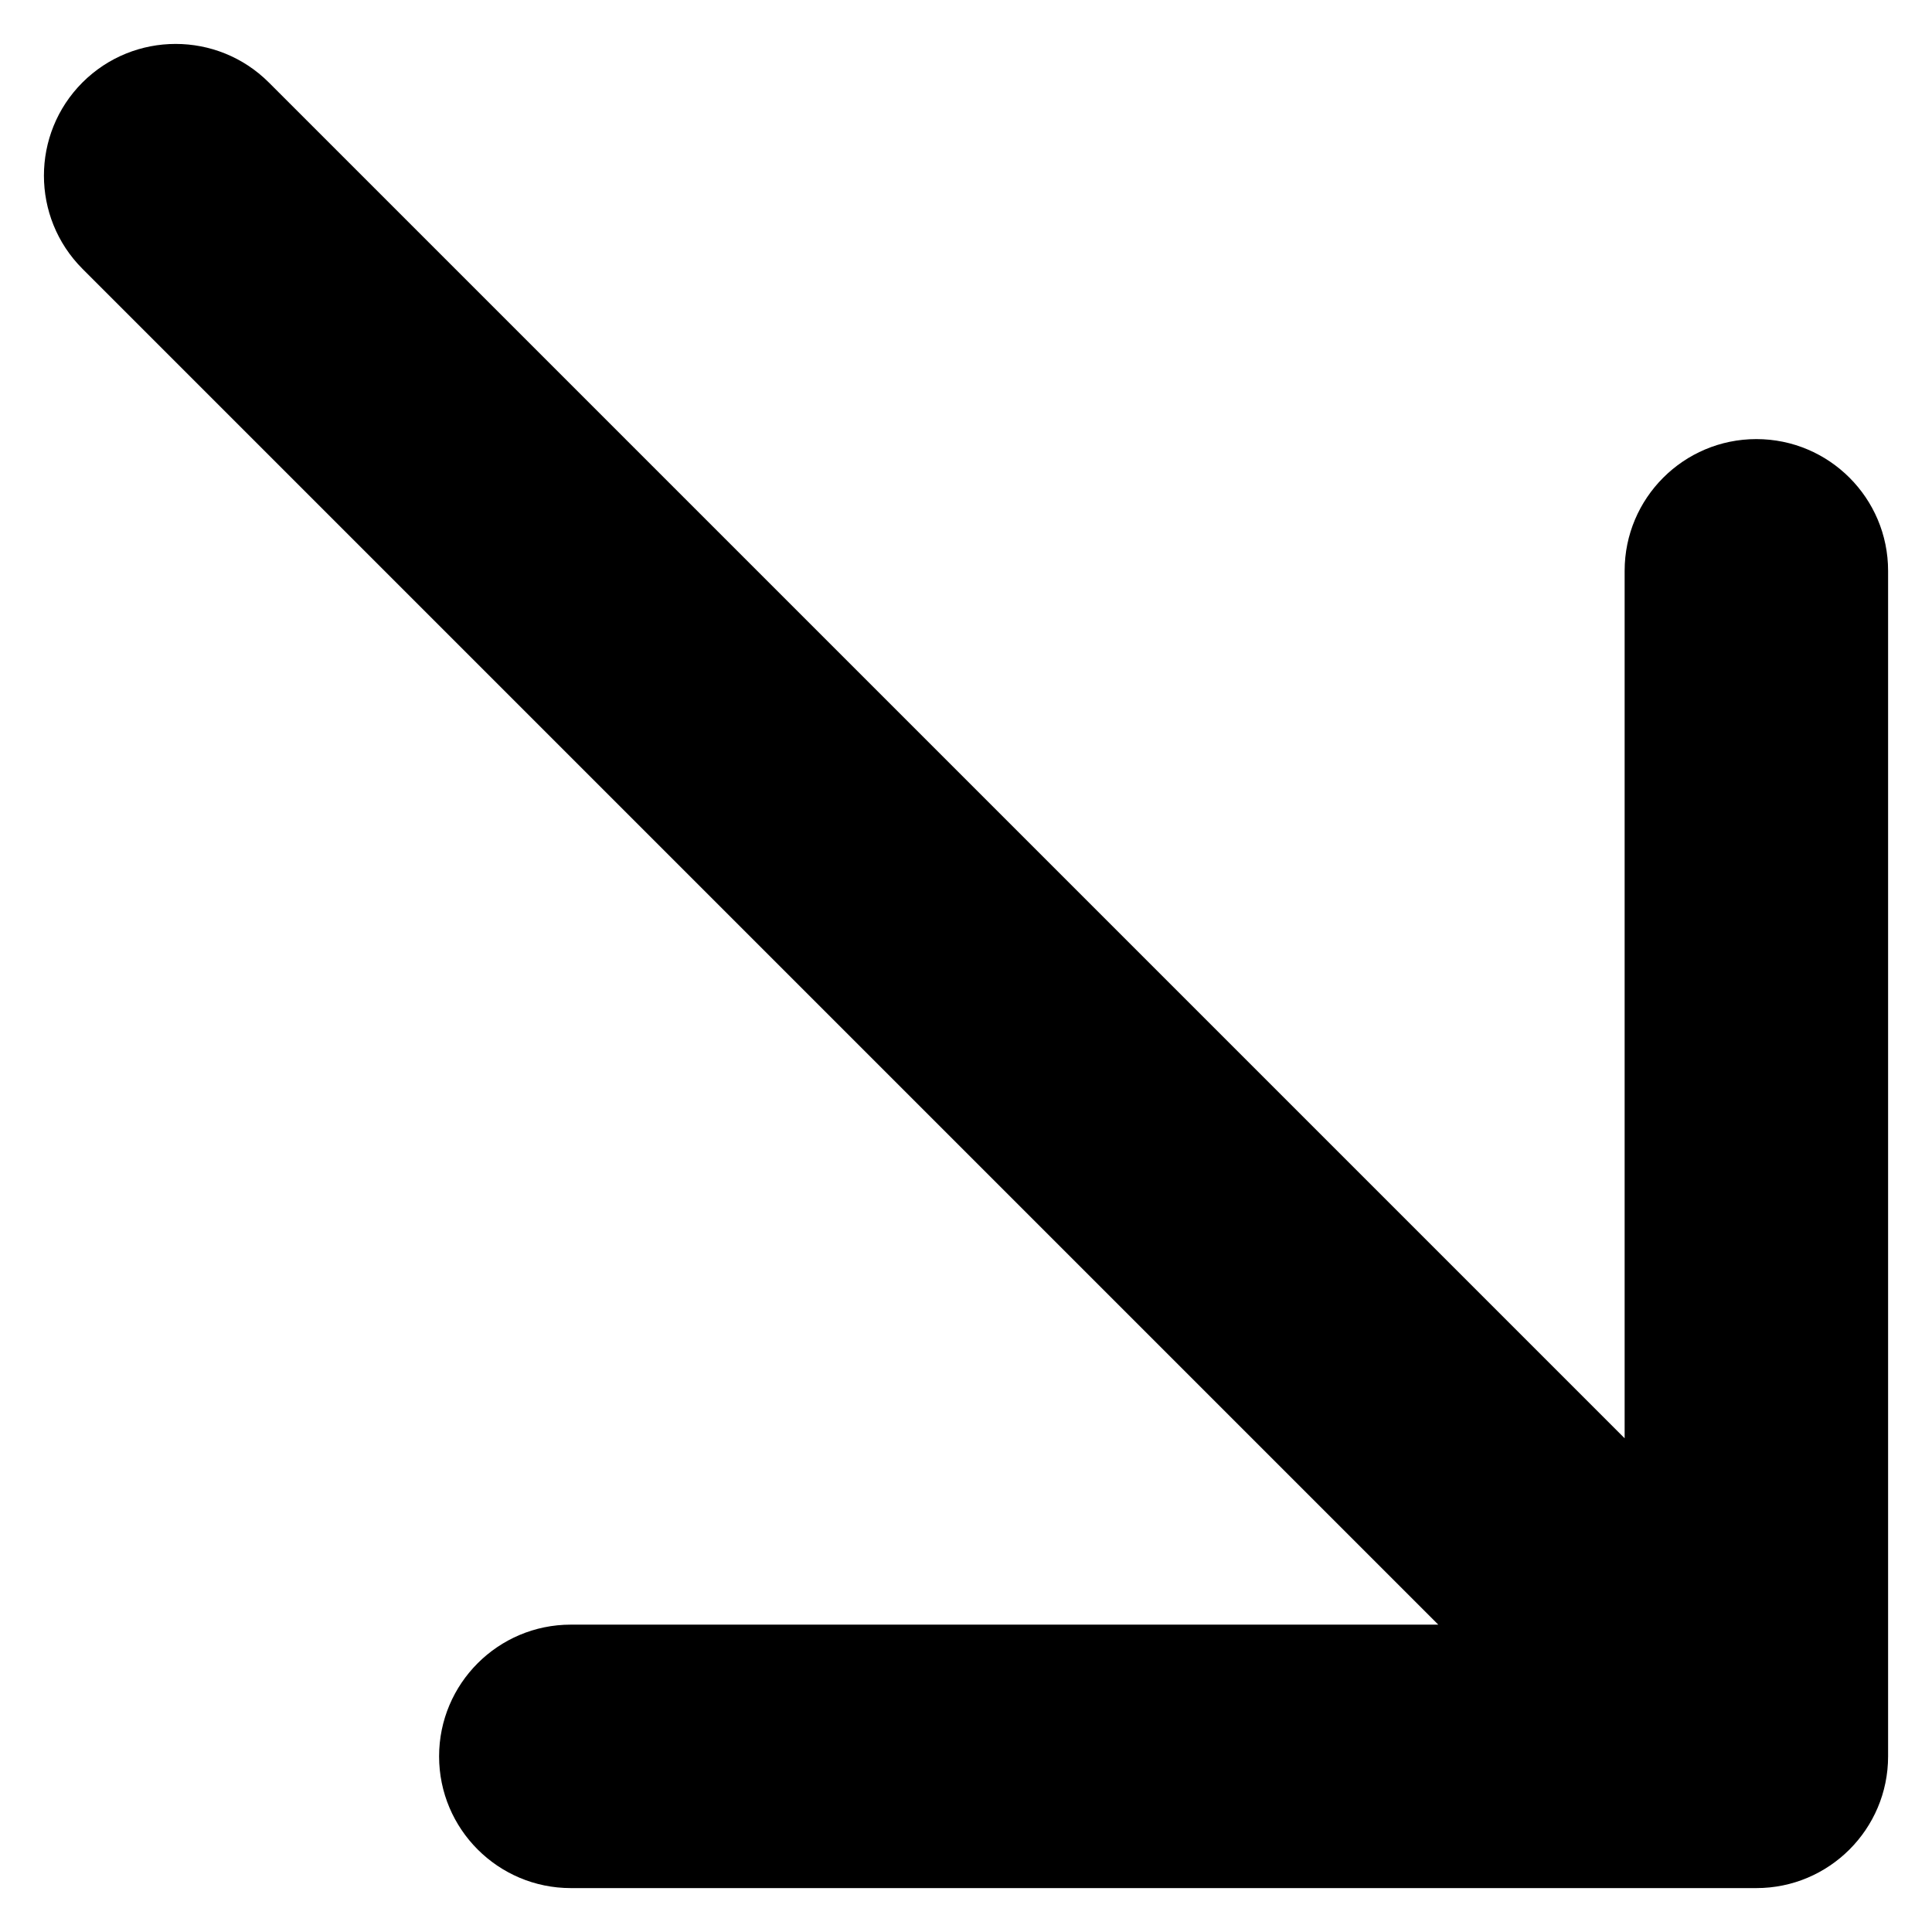
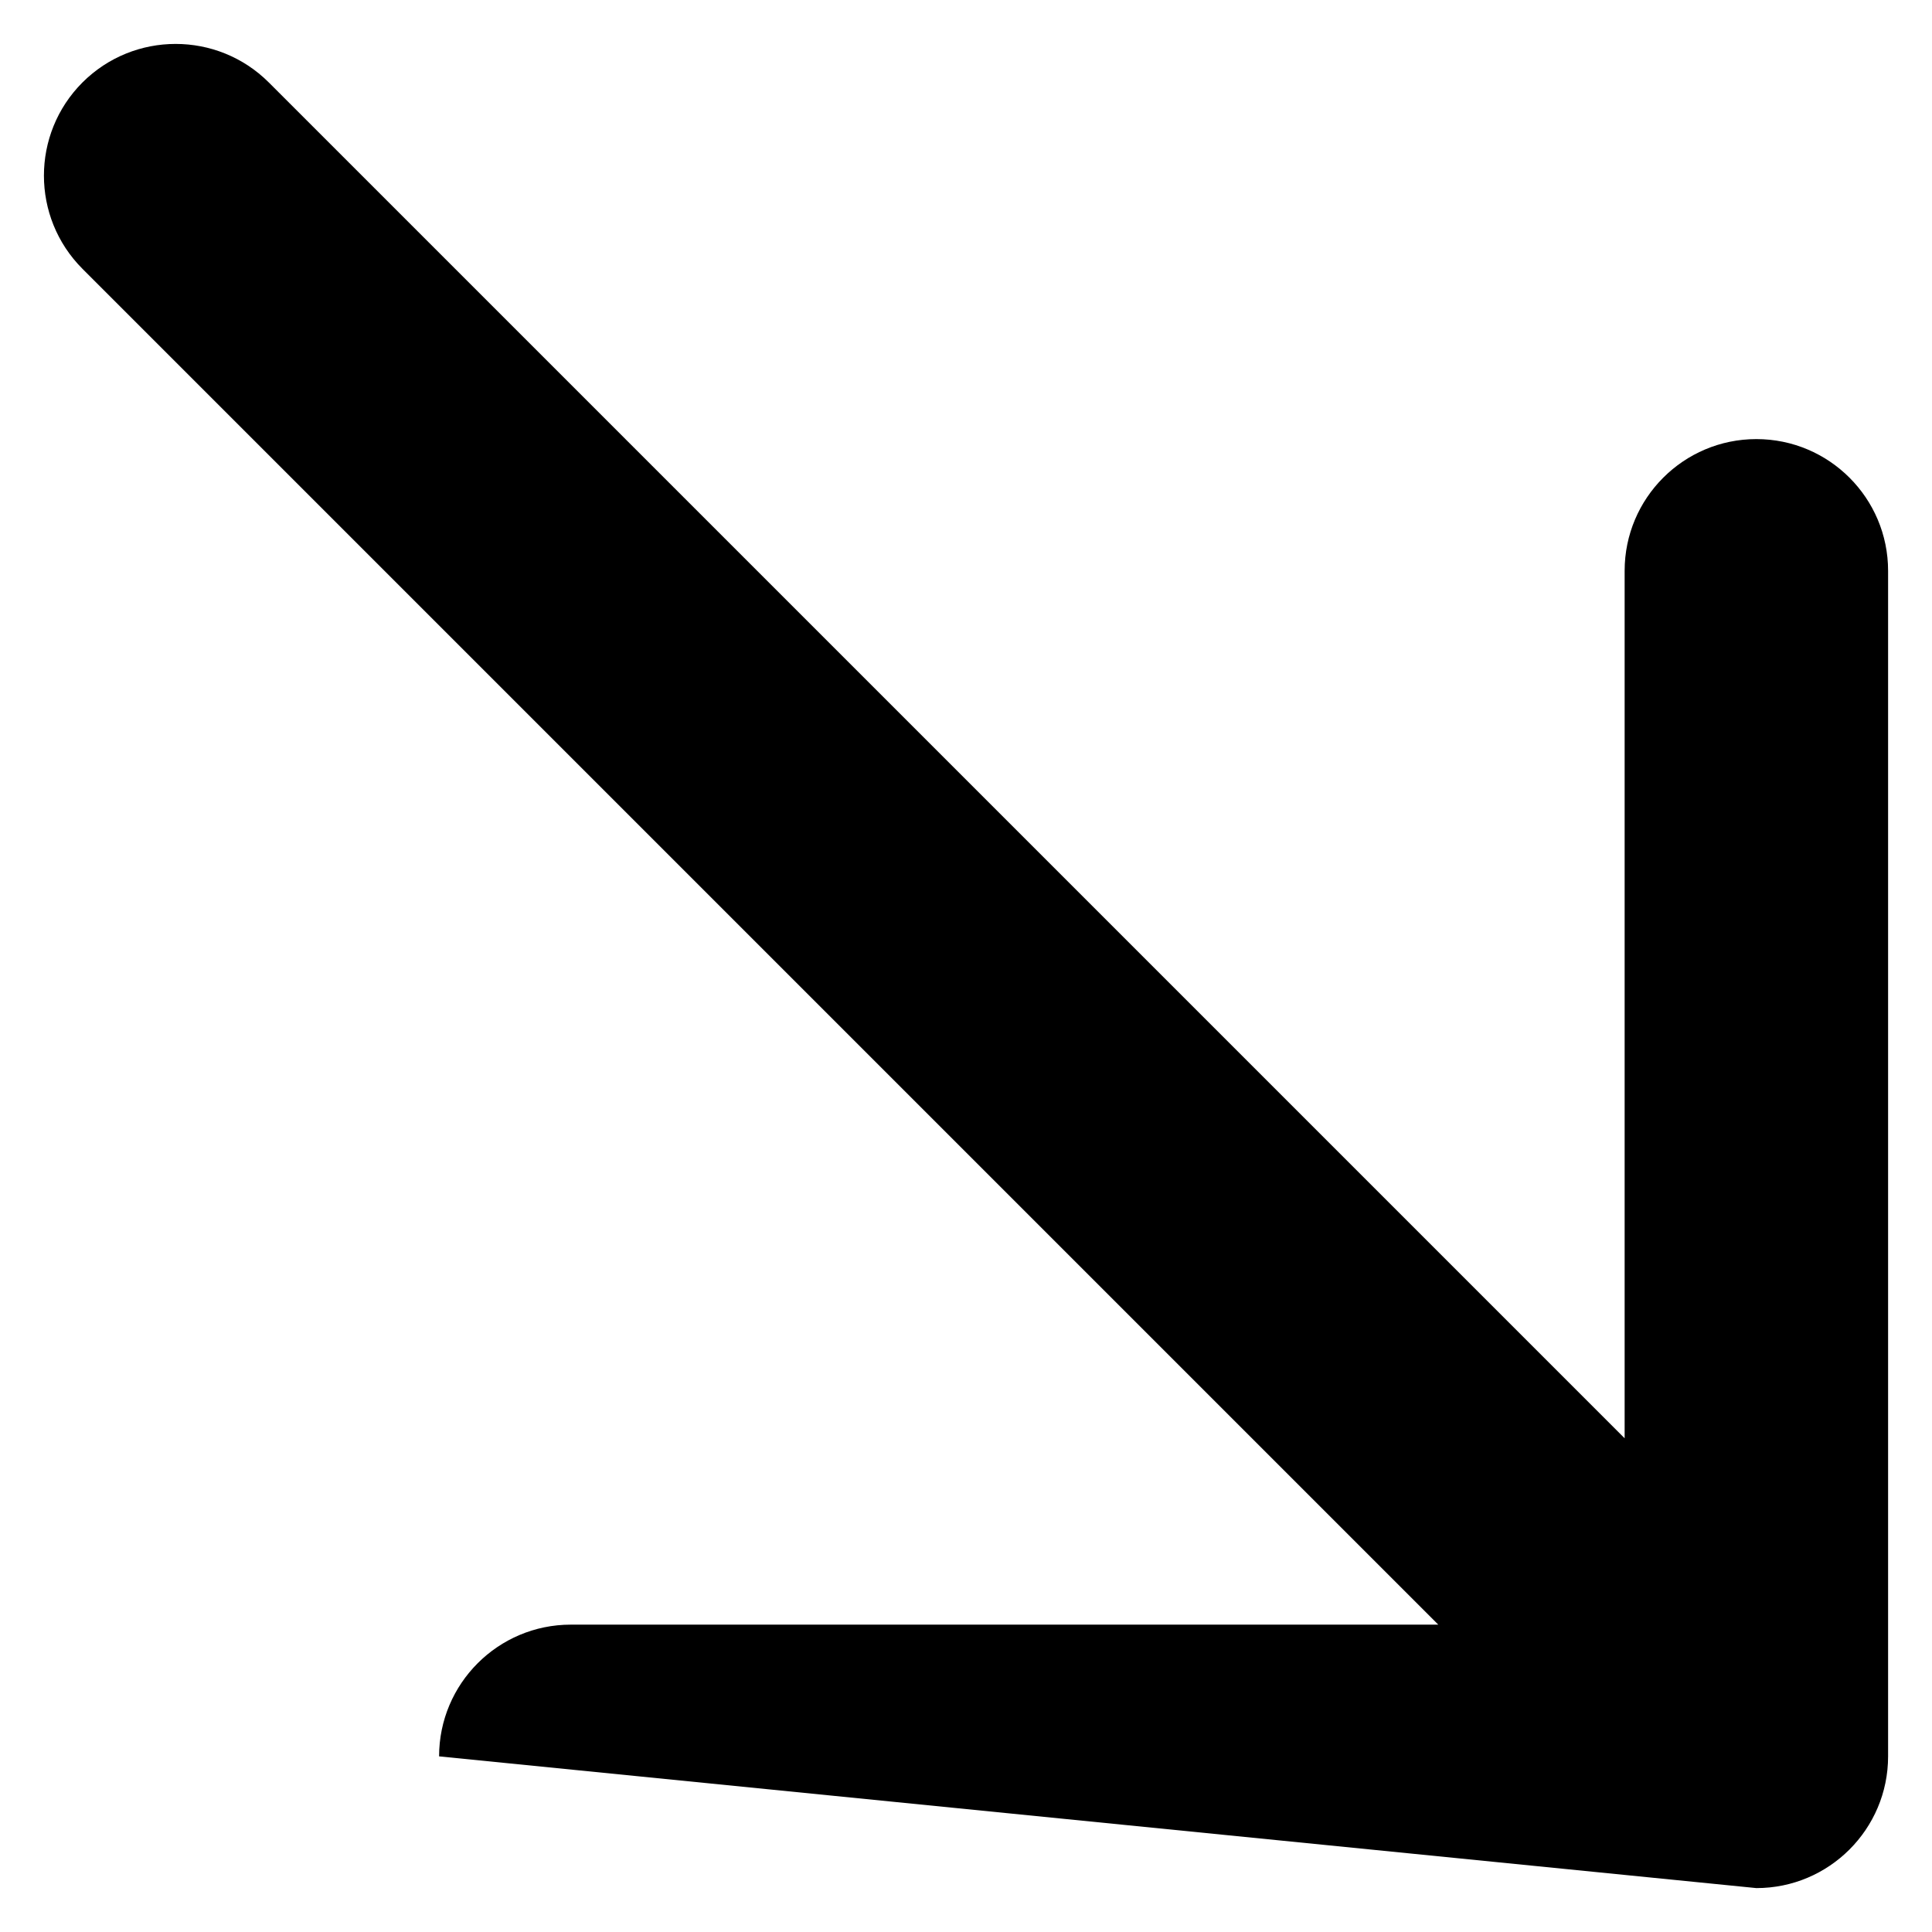
<svg xmlns="http://www.w3.org/2000/svg" width="22" height="22" viewBox="0 0 22 22" fill="none">
-   <path d="M3.061 0.939C2.475 0.354 1.525 0.354 0.939 0.939C0.354 1.525 0.354 2.475 0.939 3.061L3.061 0.939ZM20 21.5C20.828 21.5 21.5 20.828 21.5 20L21.5 6.5C21.5 5.672 20.828 5 20 5C19.172 5 18.5 5.672 18.5 6.5L18.5 18.5L6.5 18.5C5.672 18.5 5 19.172 5 20C5 20.828 5.672 21.5 6.5 21.5L20 21.5ZM0.939 3.061L18.939 21.061L21.061 18.939L3.061 0.939L0.939 3.061Z" fill="black" />
+   <path d="M3.061 0.939C2.475 0.354 1.525 0.354 0.939 0.939C0.354 1.525 0.354 2.475 0.939 3.061L3.061 0.939ZM20 21.5C20.828 21.5 21.5 20.828 21.5 20L21.5 6.5C21.5 5.672 20.828 5 20 5C19.172 5 18.5 5.672 18.5 6.5L18.5 18.5L6.5 18.5C5.672 18.5 5 19.172 5 20L20 21.5ZM0.939 3.061L18.939 21.061L21.061 18.939L3.061 0.939L0.939 3.061Z" fill="black" />
</svg>